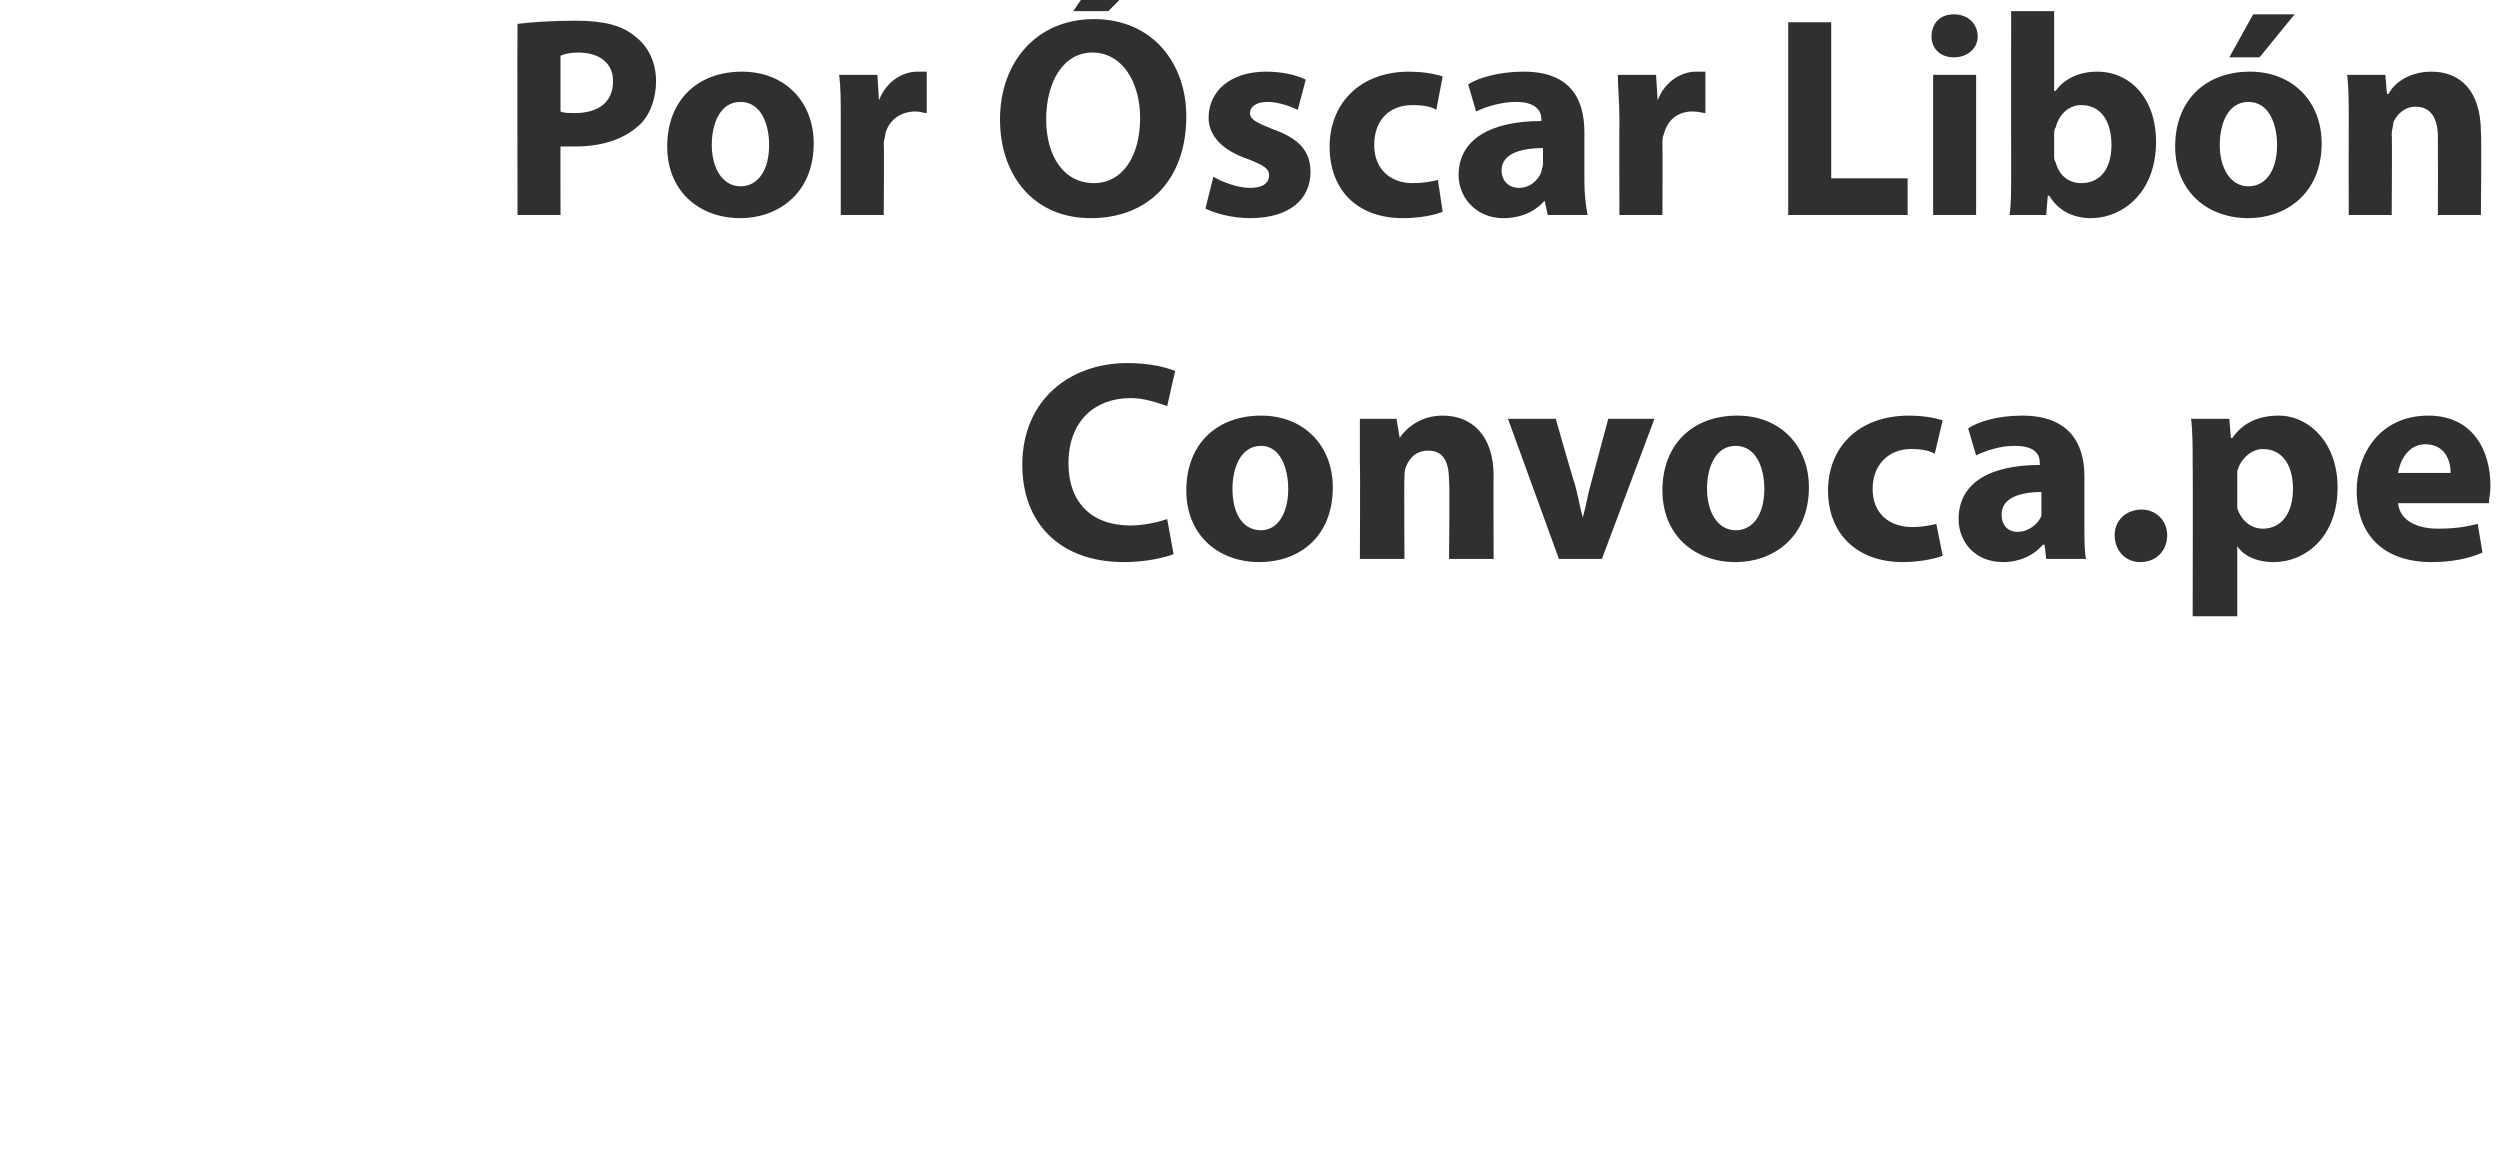
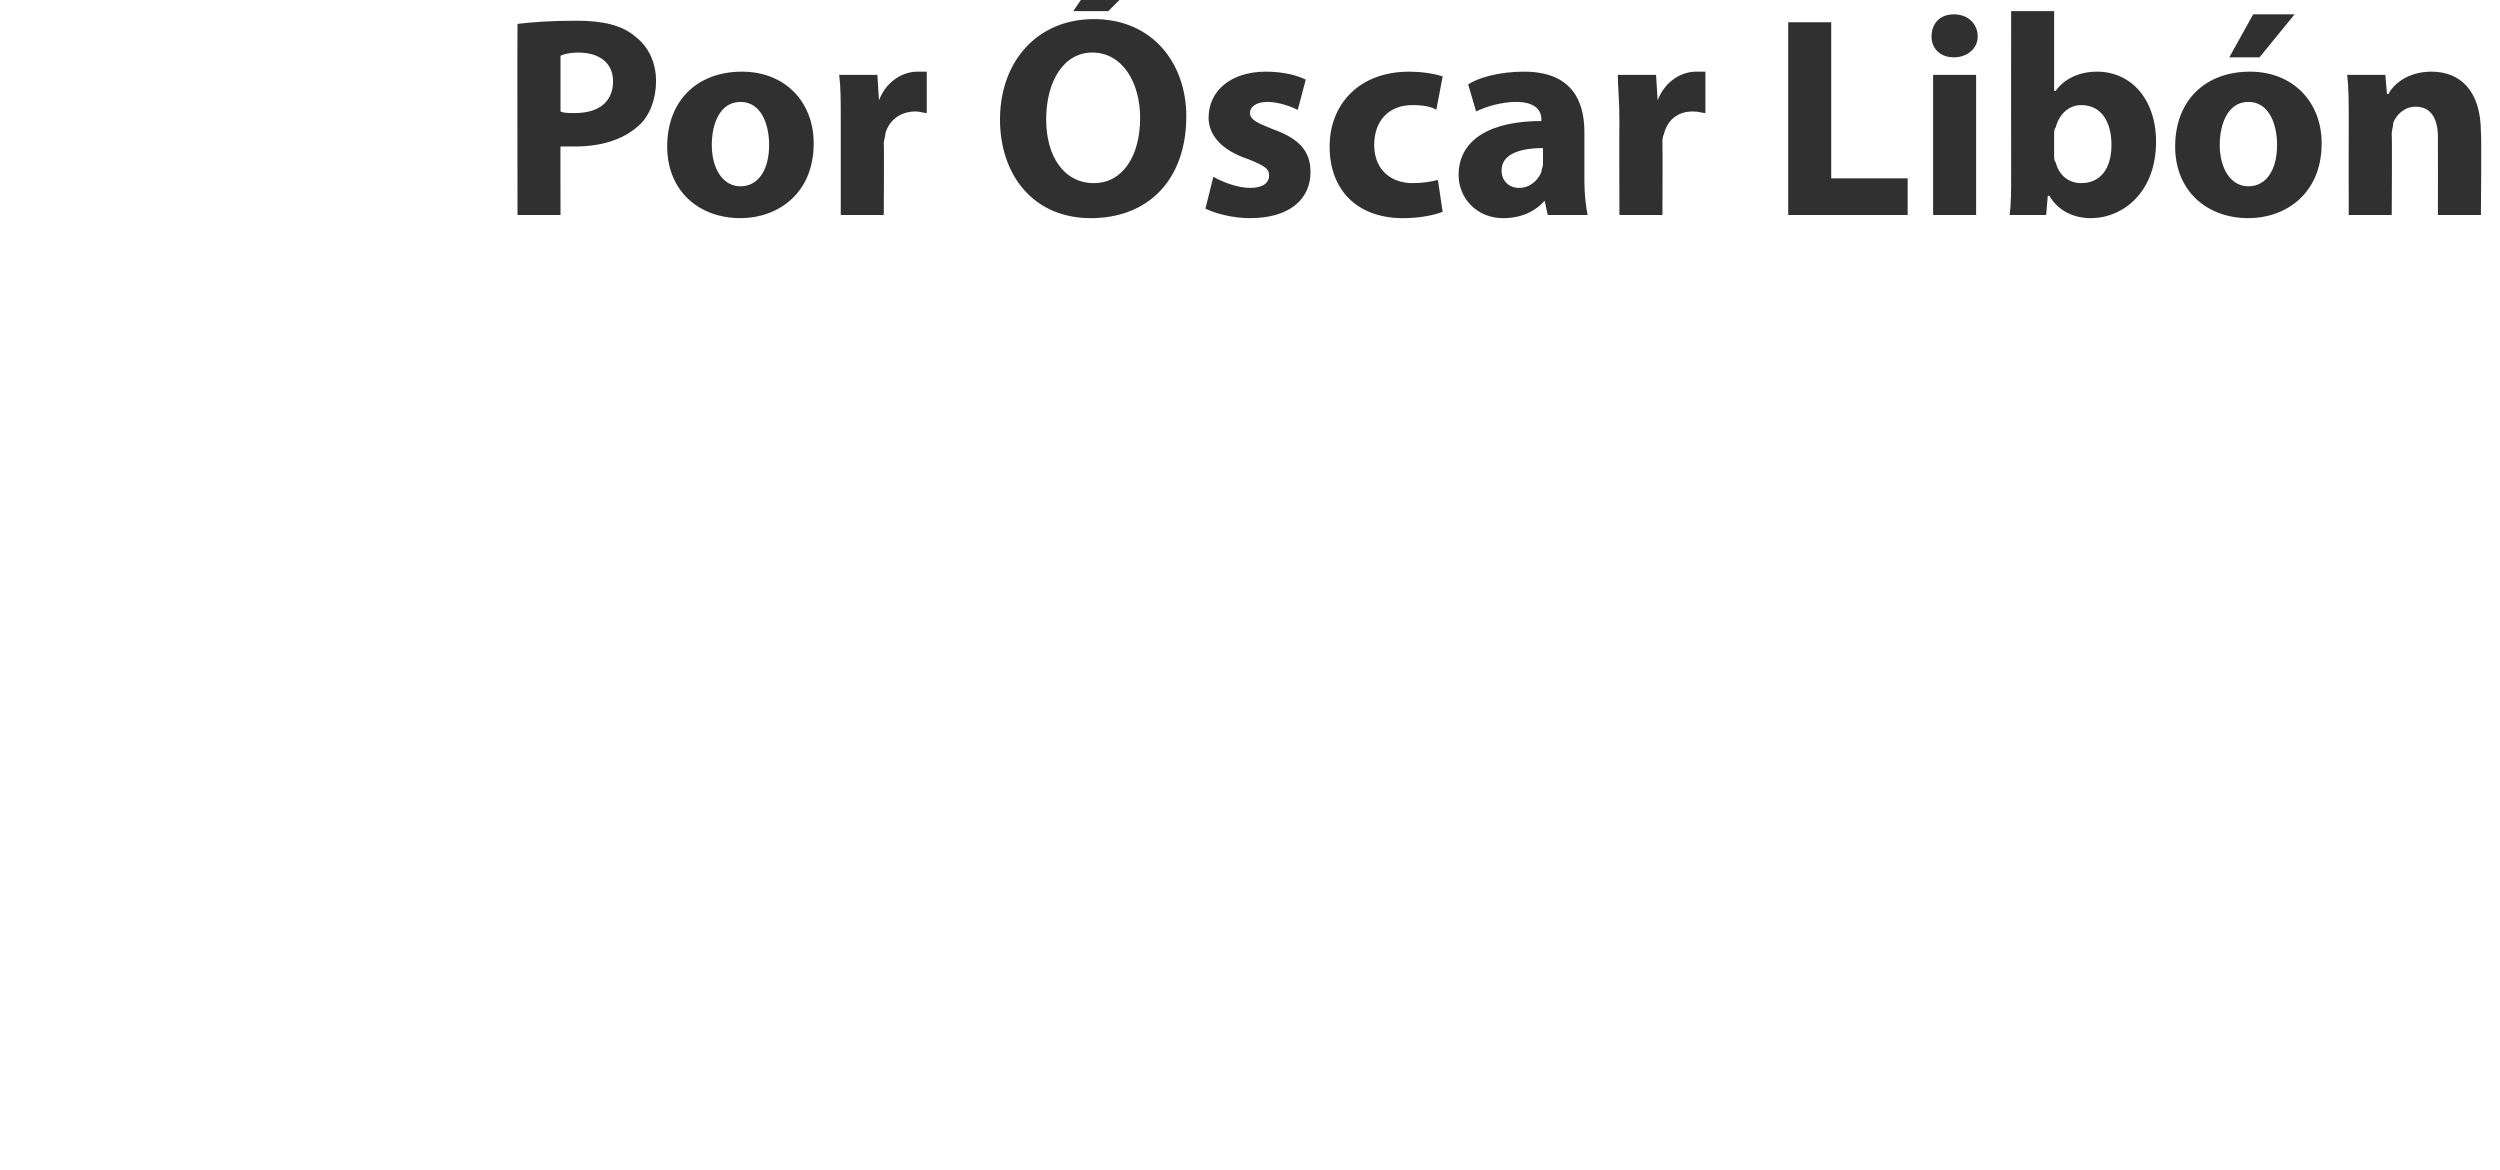
<svg xmlns="http://www.w3.org/2000/svg" version="1.1" width="157px" height="73.5px" viewBox="0 0 157 73.5">
  <desc>Por scar Lib n Convoca pe</desc>
  <defs />
  <g id="Polygon19074">
-     <path d="M 73.7 34.8 C 73.2 35 72 35.3 70.6 35.3 C 66.4 35.3 64.2 32.7 64.2 29.2 C 64.2 25.1 67.2 22.8 70.8 22.8 C 72.3 22.8 73.3 23.1 73.8 23.3 C 73.8 23.3 73.3 25.5 73.3 25.5 C 72.7 25.3 71.9 25 71 25 C 68.8 25 67.1 26.4 67.1 29.1 C 67.1 31.5 68.5 33 71 33 C 71.8 33 72.7 32.8 73.3 32.6 C 73.3 32.6 73.7 34.8 73.7 34.8 Z M 83.7 30.6 C 83.7 33.8 81.5 35.3 79.1 35.3 C 76.5 35.3 74.5 33.6 74.5 30.8 C 74.5 27.9 76.4 26.1 79.2 26.1 C 81.9 26.1 83.7 28 83.7 30.6 Z M 77.4 30.7 C 77.4 32.2 78 33.3 79.2 33.3 C 80.2 33.3 80.9 32.3 80.9 30.7 C 80.9 29.4 80.4 28 79.2 28 C 77.9 28 77.4 29.4 77.4 30.7 Z M 85.4 29.1 C 85.4 28 85.4 27.1 85.4 26.3 C 85.36 26.3 87.7 26.3 87.7 26.3 L 87.9 27.5 C 87.9 27.5 87.91 27.5 87.9 27.5 C 88.3 26.9 89.2 26.1 90.6 26.1 C 92.4 26.1 93.8 27.3 93.8 29.9 C 93.78 29.88 93.8 35.1 93.8 35.1 L 91 35.1 C 91 35.1 91.05 30.22 91 30.2 C 91 29.1 90.7 28.3 89.7 28.3 C 88.9 28.3 88.5 28.8 88.3 29.3 C 88.2 29.5 88.2 29.8 88.2 30 C 88.17 30.02 88.2 35.1 88.2 35.1 L 85.4 35.1 C 85.4 35.1 85.43 29.11 85.4 29.1 Z M 97.7 26.3 C 97.7 26.3 98.86 30.38 98.9 30.4 C 99.1 31.1 99.2 31.8 99.4 32.5 C 99.4 32.5 99.4 32.5 99.4 32.5 C 99.6 31.8 99.7 31.1 99.9 30.4 C 99.9 30.38 101 26.3 101 26.3 L 103.9 26.3 L 100.6 35.1 L 97.9 35.1 L 94.7 26.3 L 97.7 26.3 Z M 113.6 30.6 C 113.6 33.8 111.3 35.3 109 35.3 C 106.4 35.3 104.4 33.6 104.4 30.8 C 104.4 27.9 106.3 26.1 109.1 26.1 C 111.8 26.1 113.6 28 113.6 30.6 Z M 107.2 30.7 C 107.2 32.2 107.9 33.3 109 33.3 C 110.1 33.3 110.8 32.3 110.8 30.7 C 110.8 29.4 110.3 28 109 28 C 107.7 28 107.2 29.4 107.2 30.7 Z M 122 34.9 C 121.5 35.1 120.5 35.3 119.5 35.3 C 116.7 35.3 114.8 33.6 114.8 30.8 C 114.8 28.2 116.6 26.1 119.9 26.1 C 120.6 26.1 121.4 26.2 122 26.4 C 122 26.4 121.5 28.5 121.5 28.5 C 121.2 28.3 120.7 28.2 120 28.2 C 118.6 28.2 117.6 29.2 117.6 30.7 C 117.6 32.3 118.7 33.1 120.1 33.1 C 120.7 33.1 121.2 33 121.6 32.9 C 121.6 32.9 122 34.9 122 34.9 Z M 128.5 35.1 L 128.4 34.2 C 128.4 34.2 128.32 34.22 128.3 34.2 C 127.7 34.9 126.8 35.3 125.8 35.3 C 124 35.3 123 34 123 32.6 C 123 30.3 125 29.2 128.1 29.2 C 128.1 29.2 128.1 29.1 128.1 29.1 C 128.1 28.6 127.9 28 126.5 28 C 125.6 28 124.7 28.3 124.1 28.6 C 124.1 28.6 123.6 26.9 123.6 26.9 C 124.2 26.5 125.4 26.1 127 26.1 C 129.9 26.1 130.9 27.8 130.9 29.9 C 130.9 29.9 130.9 33 130.9 33 C 130.9 33.8 130.9 34.6 131 35.1 C 131.01 35.1 128.5 35.1 128.5 35.1 Z M 128.2 30.9 C 126.8 30.9 125.7 31.3 125.7 32.3 C 125.7 33 126.1 33.4 126.7 33.4 C 127.4 33.4 128 32.9 128.2 32.4 C 128.2 32.2 128.2 32.1 128.2 31.9 C 128.2 31.9 128.2 30.9 128.2 30.9 Z M 132.8 33.6 C 132.8 32.7 133.5 32 134.5 32 C 135.4 32 136.1 32.7 136.1 33.6 C 136.1 34.6 135.4 35.3 134.4 35.3 C 133.5 35.3 132.8 34.6 132.8 33.6 Z M 137.7 29.3 C 137.7 28.1 137.7 27.1 137.6 26.3 C 137.65 26.3 140 26.3 140 26.3 L 140.1 27.5 C 140.1 27.5 140.19 27.52 140.2 27.5 C 140.8 26.6 141.8 26.1 143.1 26.1 C 145 26.1 146.8 27.8 146.8 30.6 C 146.8 33.8 144.7 35.3 142.8 35.3 C 141.7 35.3 140.9 34.9 140.5 34.3 C 140.49 34.29 140.5 34.3 140.5 34.3 L 140.5 38.7 L 137.7 38.7 C 137.7 38.7 137.72 29.25 137.7 29.3 Z M 140.5 31.3 C 140.5 31.5 140.5 31.7 140.5 31.9 C 140.7 32.6 141.3 33.2 142.1 33.2 C 143.3 33.2 144 32.2 144 30.7 C 144 29.3 143.4 28.2 142.1 28.2 C 141.4 28.2 140.7 28.8 140.5 29.6 C 140.5 29.8 140.5 30 140.5 30.1 C 140.5 30.1 140.5 31.3 140.5 31.3 Z M 150.6 31.6 C 150.7 32.7 151.8 33.2 153.1 33.2 C 154.1 33.2 154.8 33.1 155.6 32.9 C 155.6 32.9 155.9 34.7 155.9 34.7 C 155 35.1 153.9 35.3 152.7 35.3 C 149.7 35.3 148 33.6 148 30.8 C 148 28.6 149.4 26.1 152.5 26.1 C 155.3 26.1 156.4 28.3 156.4 30.5 C 156.4 31 156.3 31.4 156.3 31.6 C 156.3 31.6 150.6 31.6 150.6 31.6 Z M 153.9 29.7 C 153.9 29 153.6 27.9 152.3 27.9 C 151.2 27.9 150.7 29 150.6 29.7 C 150.6 29.7 153.9 29.7 153.9 29.7 Z " stroke="none" fill="#303030" />
-   </g>
+     </g>
  <g id="Polygon19073">
    <path d="M 32.5 1.5 C 33.3 1.4 34.5 1.3 36.2 1.3 C 37.9 1.3 39.1 1.6 39.9 2.3 C 40.7 2.9 41.2 3.9 41.2 5.1 C 41.2 6.2 40.8 7.3 40.1 7.9 C 39.1 8.8 37.7 9.2 36.1 9.2 C 35.8 9.2 35.4 9.2 35.2 9.2 C 35.19 9.16 35.2 13.5 35.2 13.5 L 32.5 13.5 C 32.5 13.5 32.48 1.53 32.5 1.5 Z M 35.2 7 C 35.4 7.1 35.7 7.1 36.1 7.1 C 37.6 7.1 38.5 6.4 38.5 5.1 C 38.5 4 37.7 3.3 36.3 3.3 C 35.8 3.3 35.4 3.4 35.2 3.5 C 35.2 3.5 35.2 7 35.2 7 Z M 51.1 9 C 51.1 12.2 48.8 13.7 46.5 13.7 C 43.9 13.7 41.9 12 41.9 9.2 C 41.9 6.3 43.8 4.5 46.6 4.5 C 49.3 4.5 51.1 6.4 51.1 9 Z M 44.7 9.1 C 44.7 10.6 45.4 11.7 46.5 11.7 C 47.6 11.7 48.3 10.7 48.3 9.1 C 48.3 7.8 47.8 6.4 46.5 6.4 C 45.2 6.4 44.7 7.8 44.7 9.1 Z M 52.8 7.6 C 52.8 6.3 52.8 5.5 52.7 4.7 C 52.73 4.7 55.1 4.7 55.1 4.7 L 55.2 6.3 C 55.2 6.3 55.25 6.32 55.2 6.3 C 55.7 5 56.8 4.5 57.6 4.5 C 57.9 4.5 58 4.5 58.2 4.5 C 58.2 4.5 58.2 7.1 58.2 7.1 C 58 7.1 57.8 7 57.5 7 C 56.5 7 55.8 7.6 55.6 8.4 C 55.6 8.6 55.5 8.8 55.5 9 C 55.53 9.04 55.5 13.5 55.5 13.5 L 52.8 13.5 C 52.8 13.5 52.8 7.6 52.8 7.6 Z M 74.5 7.3 C 74.5 11.3 72.1 13.7 68.5 13.7 C 64.9 13.7 62.8 11 62.8 7.5 C 62.8 3.9 65.1 1.2 68.7 1.2 C 72.4 1.2 74.5 4 74.5 7.3 Z M 65.7 7.5 C 65.7 9.8 66.8 11.5 68.7 11.5 C 70.5 11.5 71.6 9.8 71.6 7.4 C 71.6 5.2 70.5 3.3 68.6 3.3 C 66.8 3.3 65.7 5.1 65.7 7.5 Z M 71.8 -1.5 L 69.6 0.7 L 67.4 0.7 L 68.9 -1.5 L 71.8 -1.5 Z M 76.2 11.1 C 76.7 11.4 77.7 11.8 78.5 11.8 C 79.3 11.8 79.7 11.5 79.7 11 C 79.7 10.6 79.4 10.4 78.4 10 C 76.6 9.4 75.9 8.4 75.9 7.4 C 75.9 5.7 77.3 4.5 79.5 4.5 C 80.5 4.5 81.4 4.7 82 5 C 82 5 81.5 6.9 81.5 6.9 C 81.1 6.7 80.3 6.4 79.6 6.4 C 78.9 6.4 78.5 6.7 78.5 7.1 C 78.5 7.5 78.9 7.7 79.9 8.1 C 81.6 8.7 82.3 9.5 82.3 10.8 C 82.3 12.5 81 13.7 78.5 13.7 C 77.4 13.7 76.3 13.4 75.7 13.1 C 75.7 13.1 76.2 11.1 76.2 11.1 Z M 90.6 13.3 C 90.1 13.5 89.2 13.7 88.1 13.7 C 85.3 13.7 83.5 12 83.5 9.2 C 83.5 6.6 85.3 4.5 88.5 4.5 C 89.2 4.5 90 4.6 90.6 4.8 C 90.6 4.8 90.2 6.9 90.2 6.9 C 89.9 6.7 89.4 6.6 88.7 6.6 C 87.2 6.6 86.3 7.6 86.3 9.1 C 86.3 10.7 87.4 11.5 88.7 11.5 C 89.4 11.5 89.9 11.4 90.3 11.3 C 90.3 11.3 90.6 13.3 90.6 13.3 Z M 97.2 13.5 L 97 12.6 C 97 12.6 96.97 12.62 97 12.6 C 96.4 13.3 95.5 13.7 94.4 13.7 C 92.7 13.7 91.6 12.4 91.6 11 C 91.6 8.7 93.7 7.6 96.8 7.6 C 96.8 7.6 96.8 7.5 96.8 7.5 C 96.8 7 96.5 6.4 95.2 6.4 C 94.3 6.4 93.3 6.7 92.7 7 C 92.7 7 92.2 5.3 92.2 5.3 C 92.8 4.9 94.1 4.5 95.7 4.5 C 98.6 4.5 99.5 6.2 99.5 8.3 C 99.5 8.3 99.5 11.4 99.5 11.4 C 99.5 12.2 99.6 13 99.7 13.5 C 99.65 13.5 97.2 13.5 97.2 13.5 Z M 96.9 9.3 C 95.4 9.3 94.3 9.7 94.3 10.7 C 94.3 11.4 94.8 11.8 95.4 11.8 C 96.1 11.8 96.6 11.3 96.8 10.8 C 96.8 10.6 96.9 10.5 96.9 10.3 C 96.9 10.3 96.9 9.3 96.9 9.3 Z M 101.7 7.6 C 101.7 6.3 101.6 5.5 101.6 4.7 C 101.61 4.7 104 4.7 104 4.7 L 104.1 6.3 C 104.1 6.3 104.13 6.32 104.1 6.3 C 104.6 5 105.7 4.5 106.5 4.5 C 106.8 4.5 106.9 4.5 107.1 4.5 C 107.1 4.5 107.1 7.1 107.1 7.1 C 106.9 7.1 106.7 7 106.3 7 C 105.3 7 104.7 7.6 104.5 8.4 C 104.4 8.6 104.4 8.8 104.4 9 C 104.42 9.04 104.4 13.5 104.4 13.5 L 101.7 13.5 C 101.7 13.5 101.68 7.6 101.7 7.6 Z M 112.3 1.4 L 115 1.4 L 115 11.2 L 119.8 11.2 L 119.8 13.5 L 112.3 13.5 L 112.3 1.4 Z M 121.4 13.5 L 121.4 4.7 L 124.1 4.7 L 124.1 13.5 L 121.4 13.5 Z M 124.2 2.3 C 124.2 3 123.6 3.6 122.7 3.6 C 121.8 3.6 121.3 3 121.3 2.3 C 121.3 1.5 121.8 0.9 122.7 0.9 C 123.6 0.9 124.2 1.5 124.2 2.3 Z M 126.2 13.5 C 126.3 12.9 126.3 11.9 126.3 10.9 C 126.29 10.87 126.3 0.7 126.3 0.7 L 129 0.7 L 129 5.7 C 129 5.7 129.06 5.74 129.1 5.7 C 129.6 5 130.5 4.5 131.7 4.5 C 133.8 4.5 135.4 6.2 135.4 8.9 C 135.4 12.1 133.3 13.7 131.3 13.7 C 130.3 13.7 129.3 13.3 128.7 12.3 C 128.68 12.28 128.6 12.3 128.6 12.3 L 128.5 13.5 C 128.5 13.5 126.22 13.5 126.2 13.5 Z M 129 9.8 C 129 9.9 129 10.1 129.1 10.2 C 129.3 11 129.9 11.5 130.7 11.5 C 131.9 11.5 132.6 10.6 132.6 9.1 C 132.6 7.7 132 6.6 130.7 6.6 C 129.9 6.6 129.3 7.2 129.1 8 C 129 8.1 129 8.3 129 8.5 C 129 8.5 129 9.8 129 9.8 Z M 145.8 9 C 145.8 12.2 143.5 13.7 141.2 13.7 C 138.6 13.7 136.6 12 136.6 9.2 C 136.6 6.3 138.5 4.5 141.3 4.5 C 144 4.5 145.8 6.4 145.8 9 Z M 139.4 9.1 C 139.4 10.6 140.1 11.7 141.2 11.7 C 142.3 11.7 143 10.7 143 9.1 C 143 7.8 142.5 6.4 141.2 6.4 C 139.9 6.4 139.4 7.8 139.4 9.1 Z M 144.1 0.9 L 141.9 3.6 L 140 3.6 L 141.5 0.9 L 144.1 0.9 Z M 147.5 7.5 C 147.5 6.4 147.5 5.5 147.4 4.7 C 147.42 4.7 149.8 4.7 149.8 4.7 L 149.9 5.9 C 149.9 5.9 149.98 5.9 150 5.9 C 150.3 5.3 151.2 4.5 152.7 4.5 C 154.5 4.5 155.8 5.7 155.8 8.3 C 155.85 8.28 155.8 13.5 155.8 13.5 L 153.1 13.5 C 153.1 13.5 153.11 8.62 153.1 8.6 C 153.1 7.5 152.7 6.7 151.7 6.7 C 151 6.7 150.5 7.2 150.3 7.7 C 150.3 7.9 150.2 8.2 150.2 8.4 C 150.23 8.42 150.2 13.5 150.2 13.5 L 147.5 13.5 C 147.5 13.5 147.49 7.51 147.5 7.5 Z " stroke="none" fill="#303030" />
  </g>
</svg>